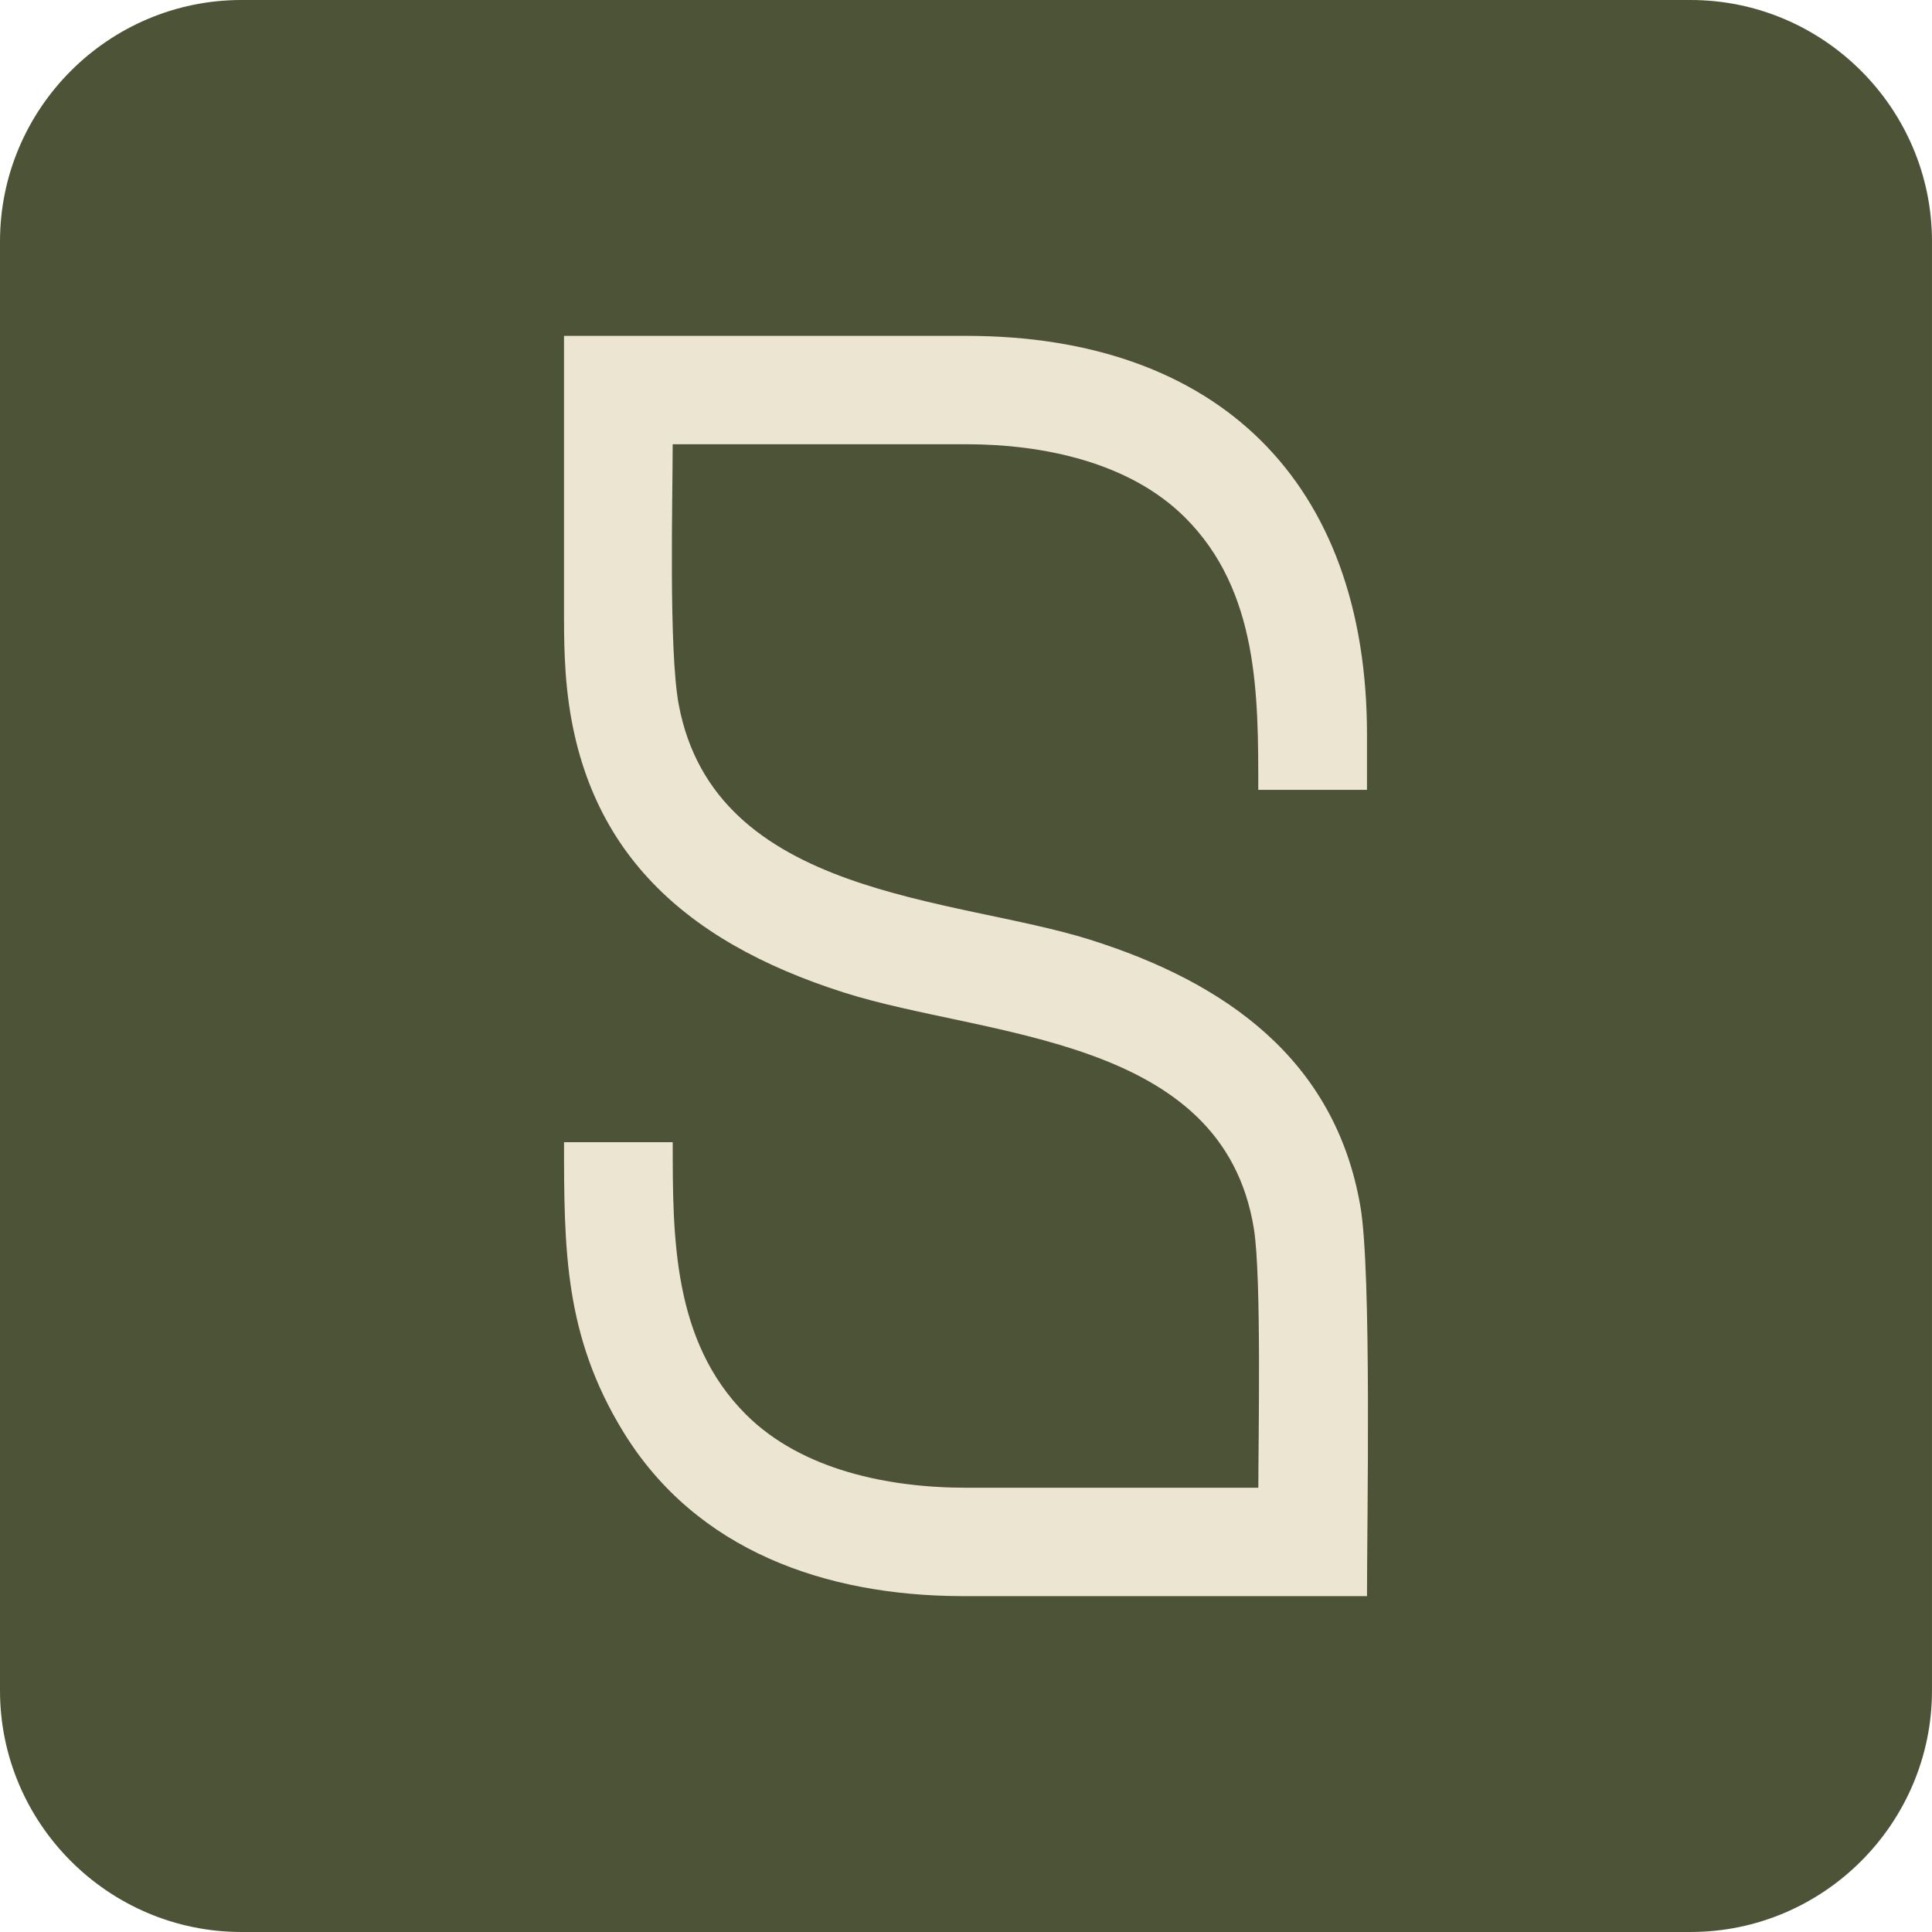
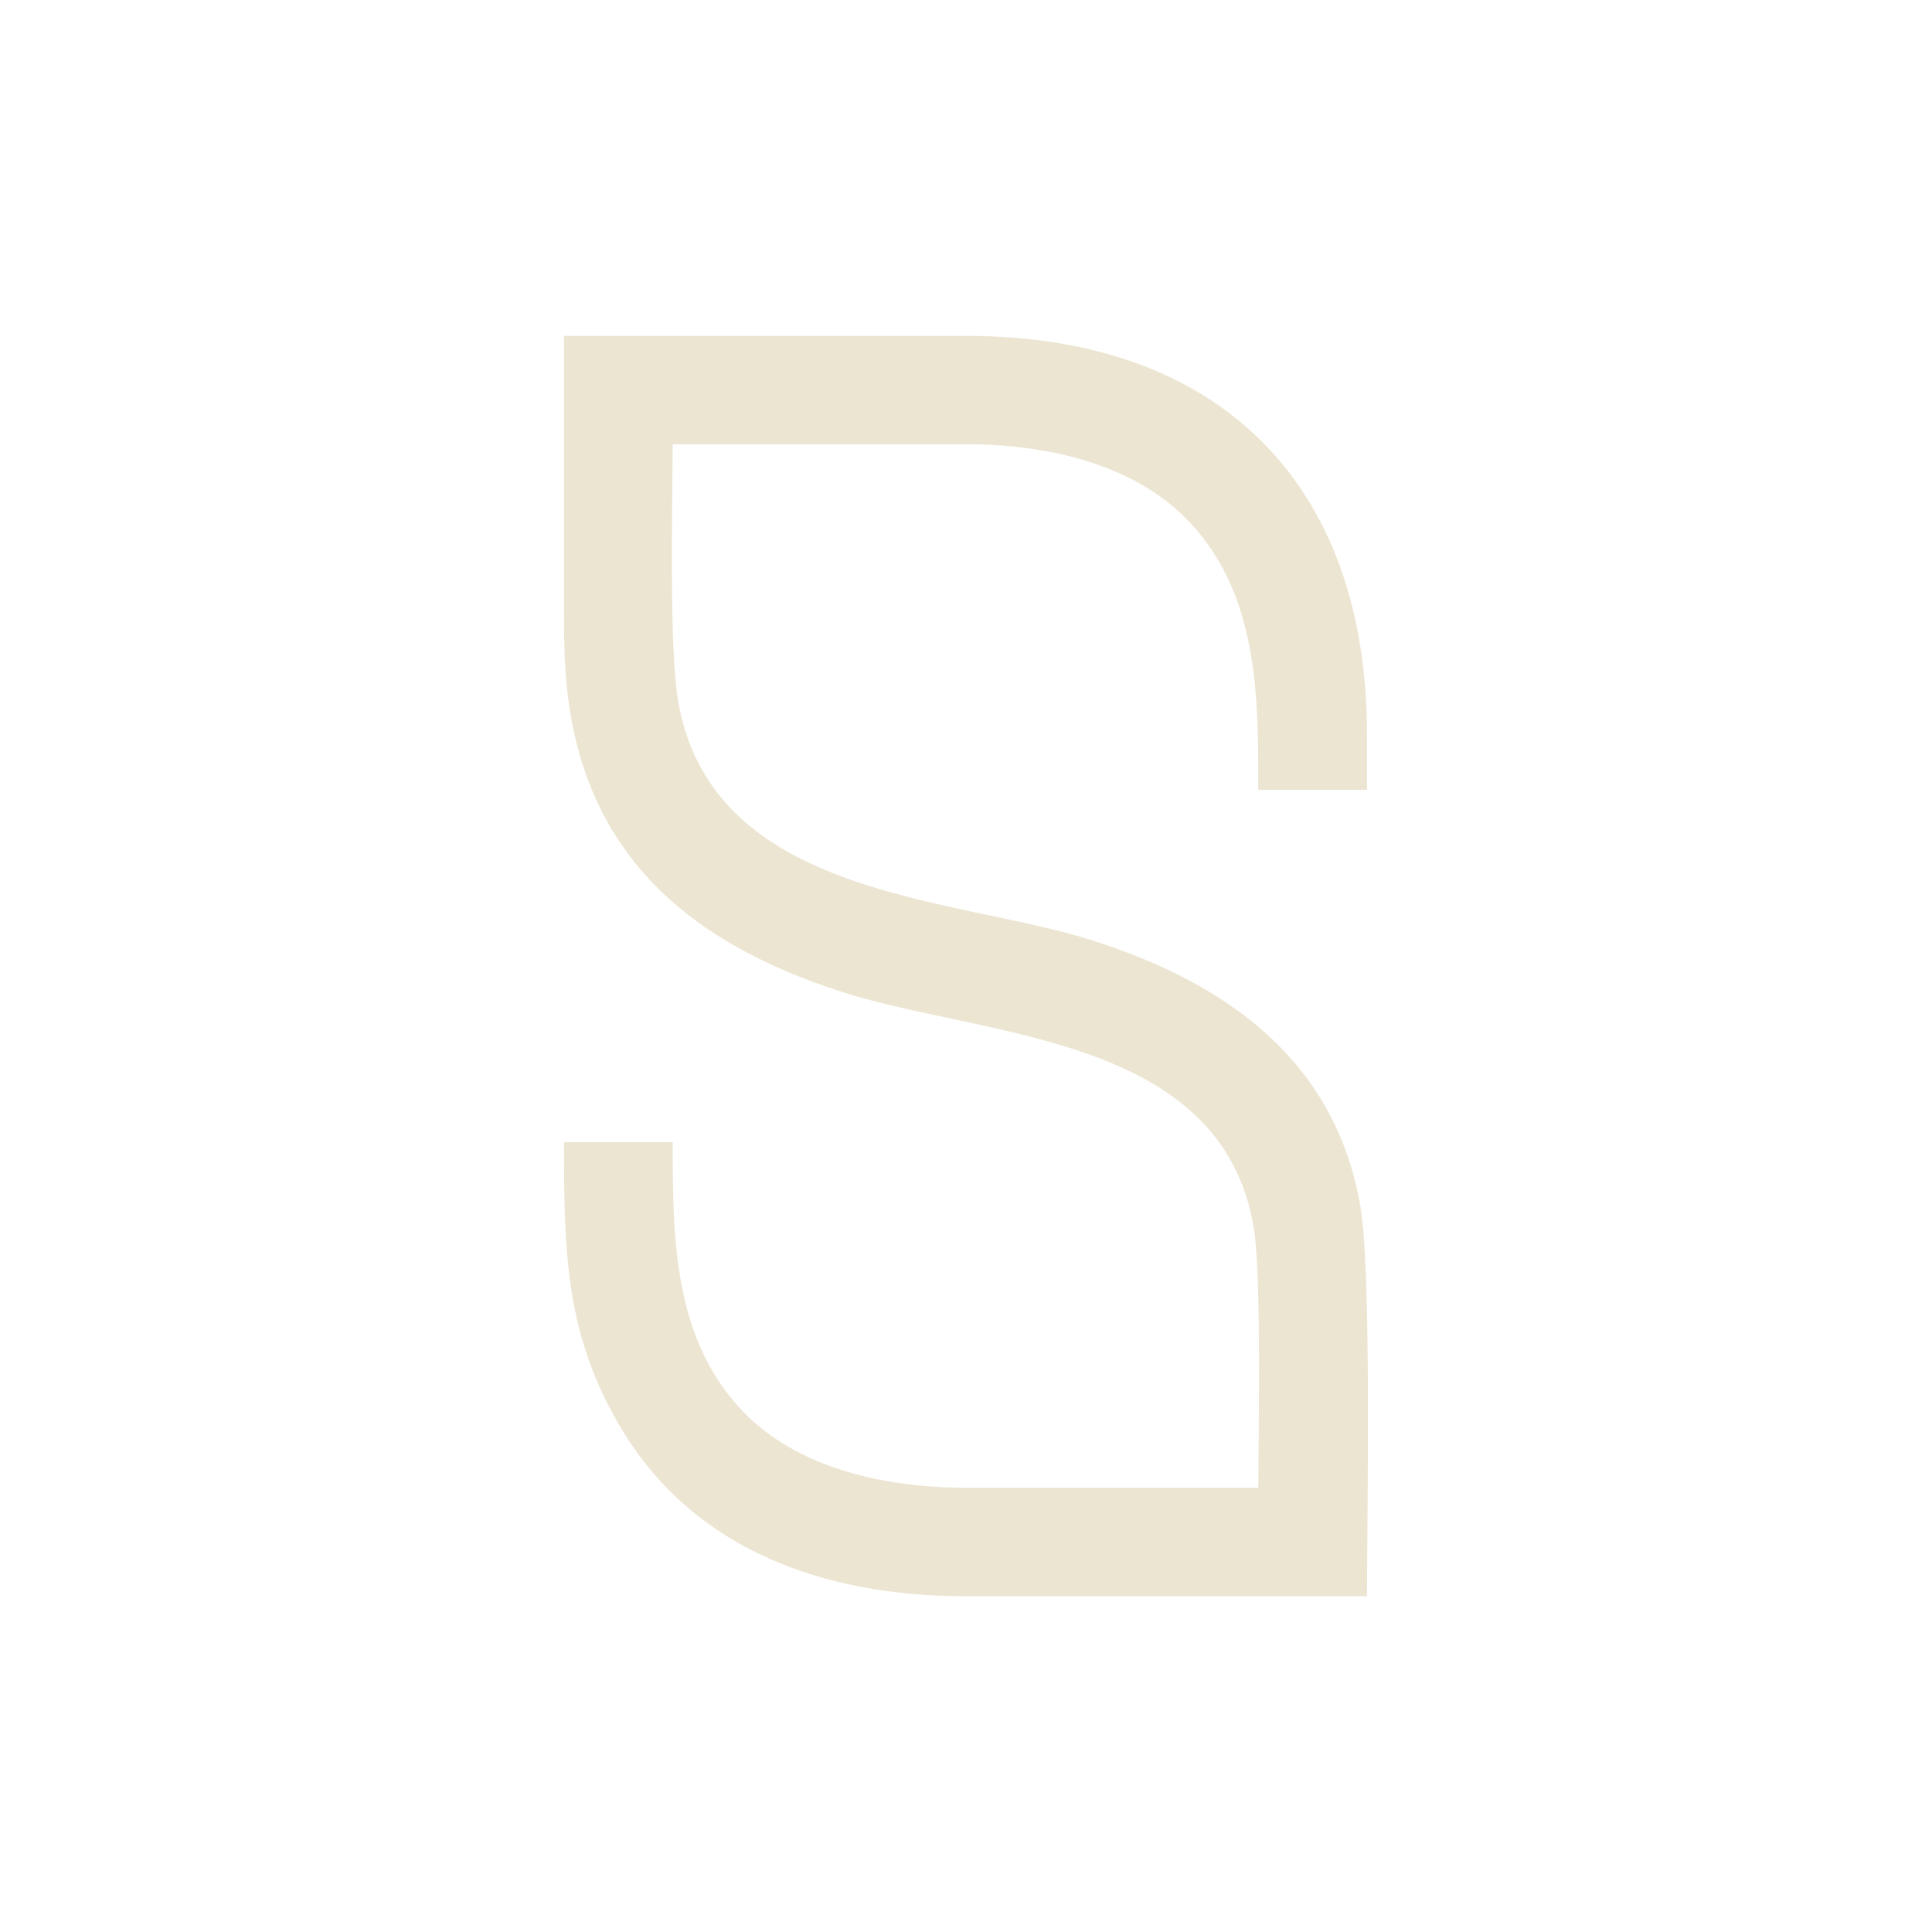
<svg xmlns="http://www.w3.org/2000/svg" xml:space="preserve" width="80mm" height="80mm" version="1.1" style="shape-rendering:geometricPrecision; text-rendering:geometricPrecision; image-rendering:optimizeQuality; fill-rule:evenodd; clip-rule:evenodd" viewBox="0 0 1911.64 1911.64">
  <defs>
    <style type="text/css"> .fil0 {fill:#4D5336} .fil1 {fill:#ECE5D2;fill-rule:nonzero} </style>
  </defs>
  <g id="Слой_x0020_1">
-     <path class="fil0" d="M238.95 0l1433.73 0c131.61,0 238.95,107.34 238.95,238.95l0 1433.73c0,131.61 -107.34,238.95 -238.95,238.95l-1433.73 0c-131.61,0 -238.95,-107.34 -238.95,-238.95l0 -1433.73c0,-131.61 107.34,-238.95 238.95,-238.95z" />
    <path class="fil1" d="M558.07 613.08l0 -280.75 398.08 0c248.02,0 396.44,144 396.44,394.71l0 54.47 -107.58 0c0,-92.85 0.72,-196.71 -72.72,-269.72 -54.8,-54.48 -140.08,-72.22 -216.14,-72.22l-290.56 0c0,53.65 -4.06,203.95 5.99,257.57 35.76,191.01 272.69,190.33 407.1,232.69 134.49,42.39 242.44,118.87 267.38,263.85 11.2,65.09 6.53,311.57 6.53,385.62l-402.1 0c-132.81,-0.62 -261.33,-44.34 -333.79,-162.59 -58.25,-95.06 -58.61,-180.31 -58.61,-286.53l107.54 0c0,92.73 -0.37,196.81 72.58,269.51 55.22,55.02 141.3,72.38 217.96,72.38l288.9 0c0,-46.33 3.26,-208.35 -4.35,-255.98 -30.73,-192.04 -265.13,-189.27 -405.7,-234.02 -161.03,-51.28 -263.28,-144.68 -275.33,-316.37 -1.28,-18.13 -1.6,-35.76 -1.6,-52.62z" />
  </g>
</svg>